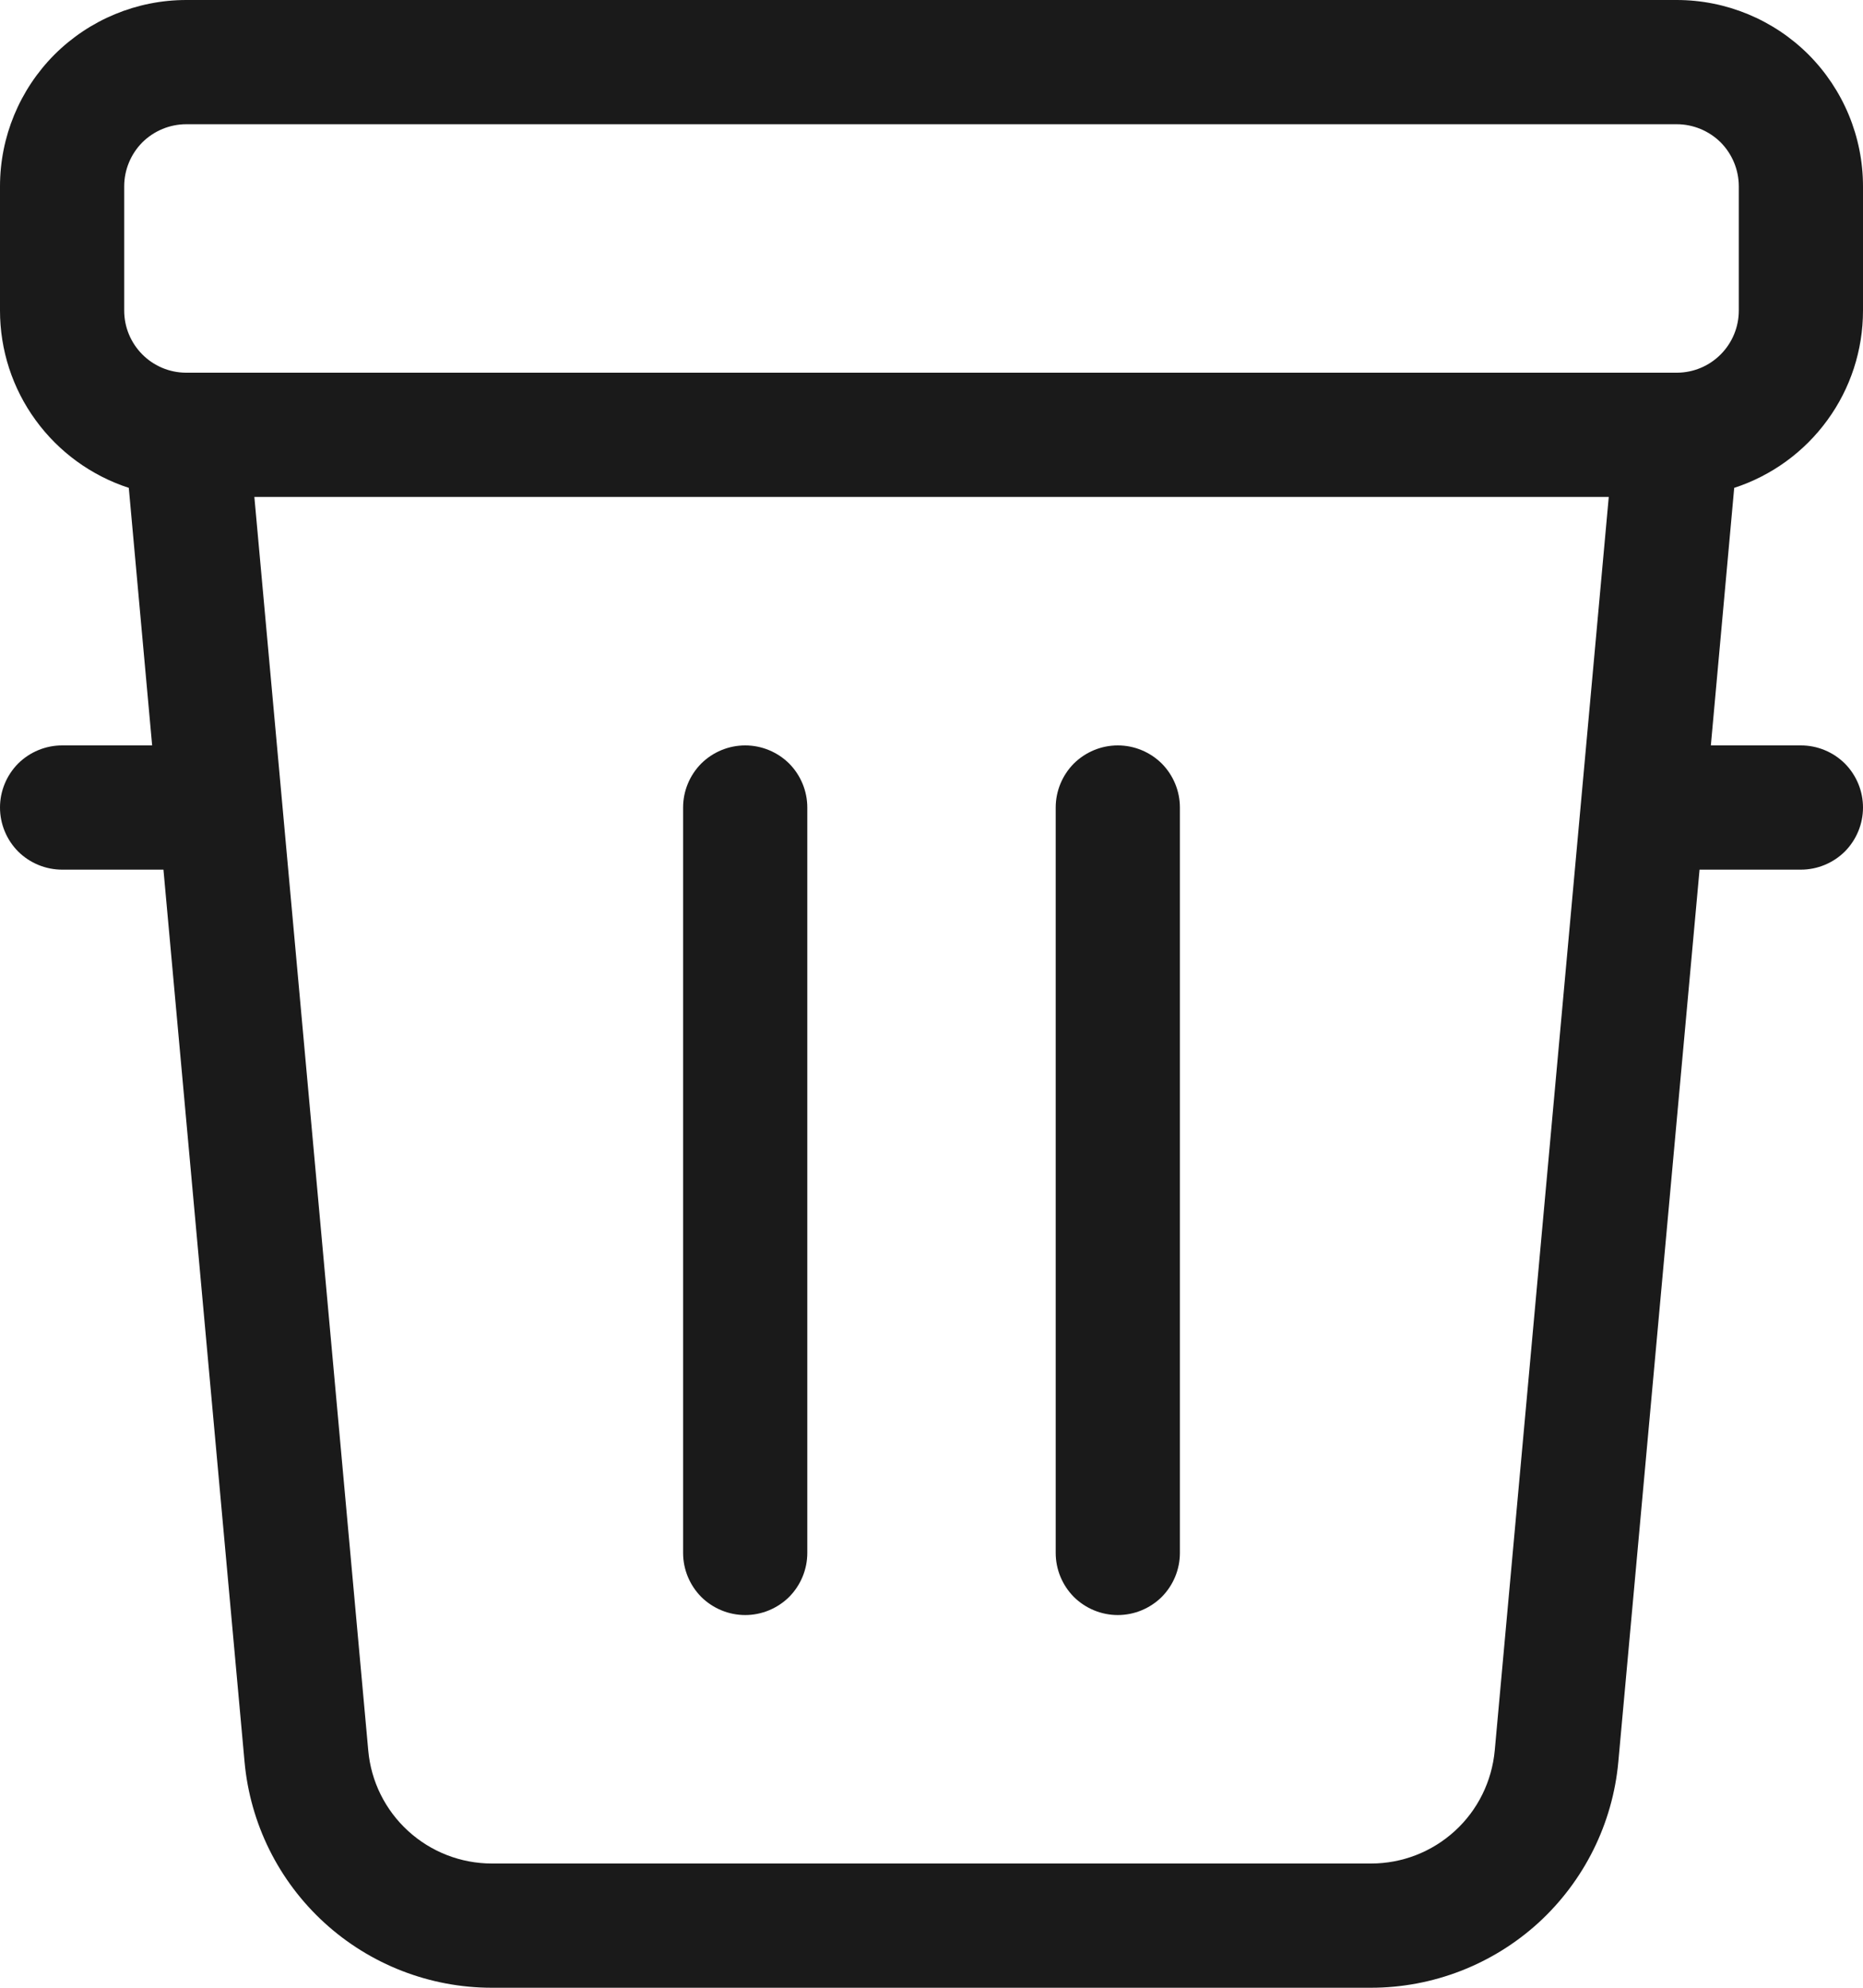
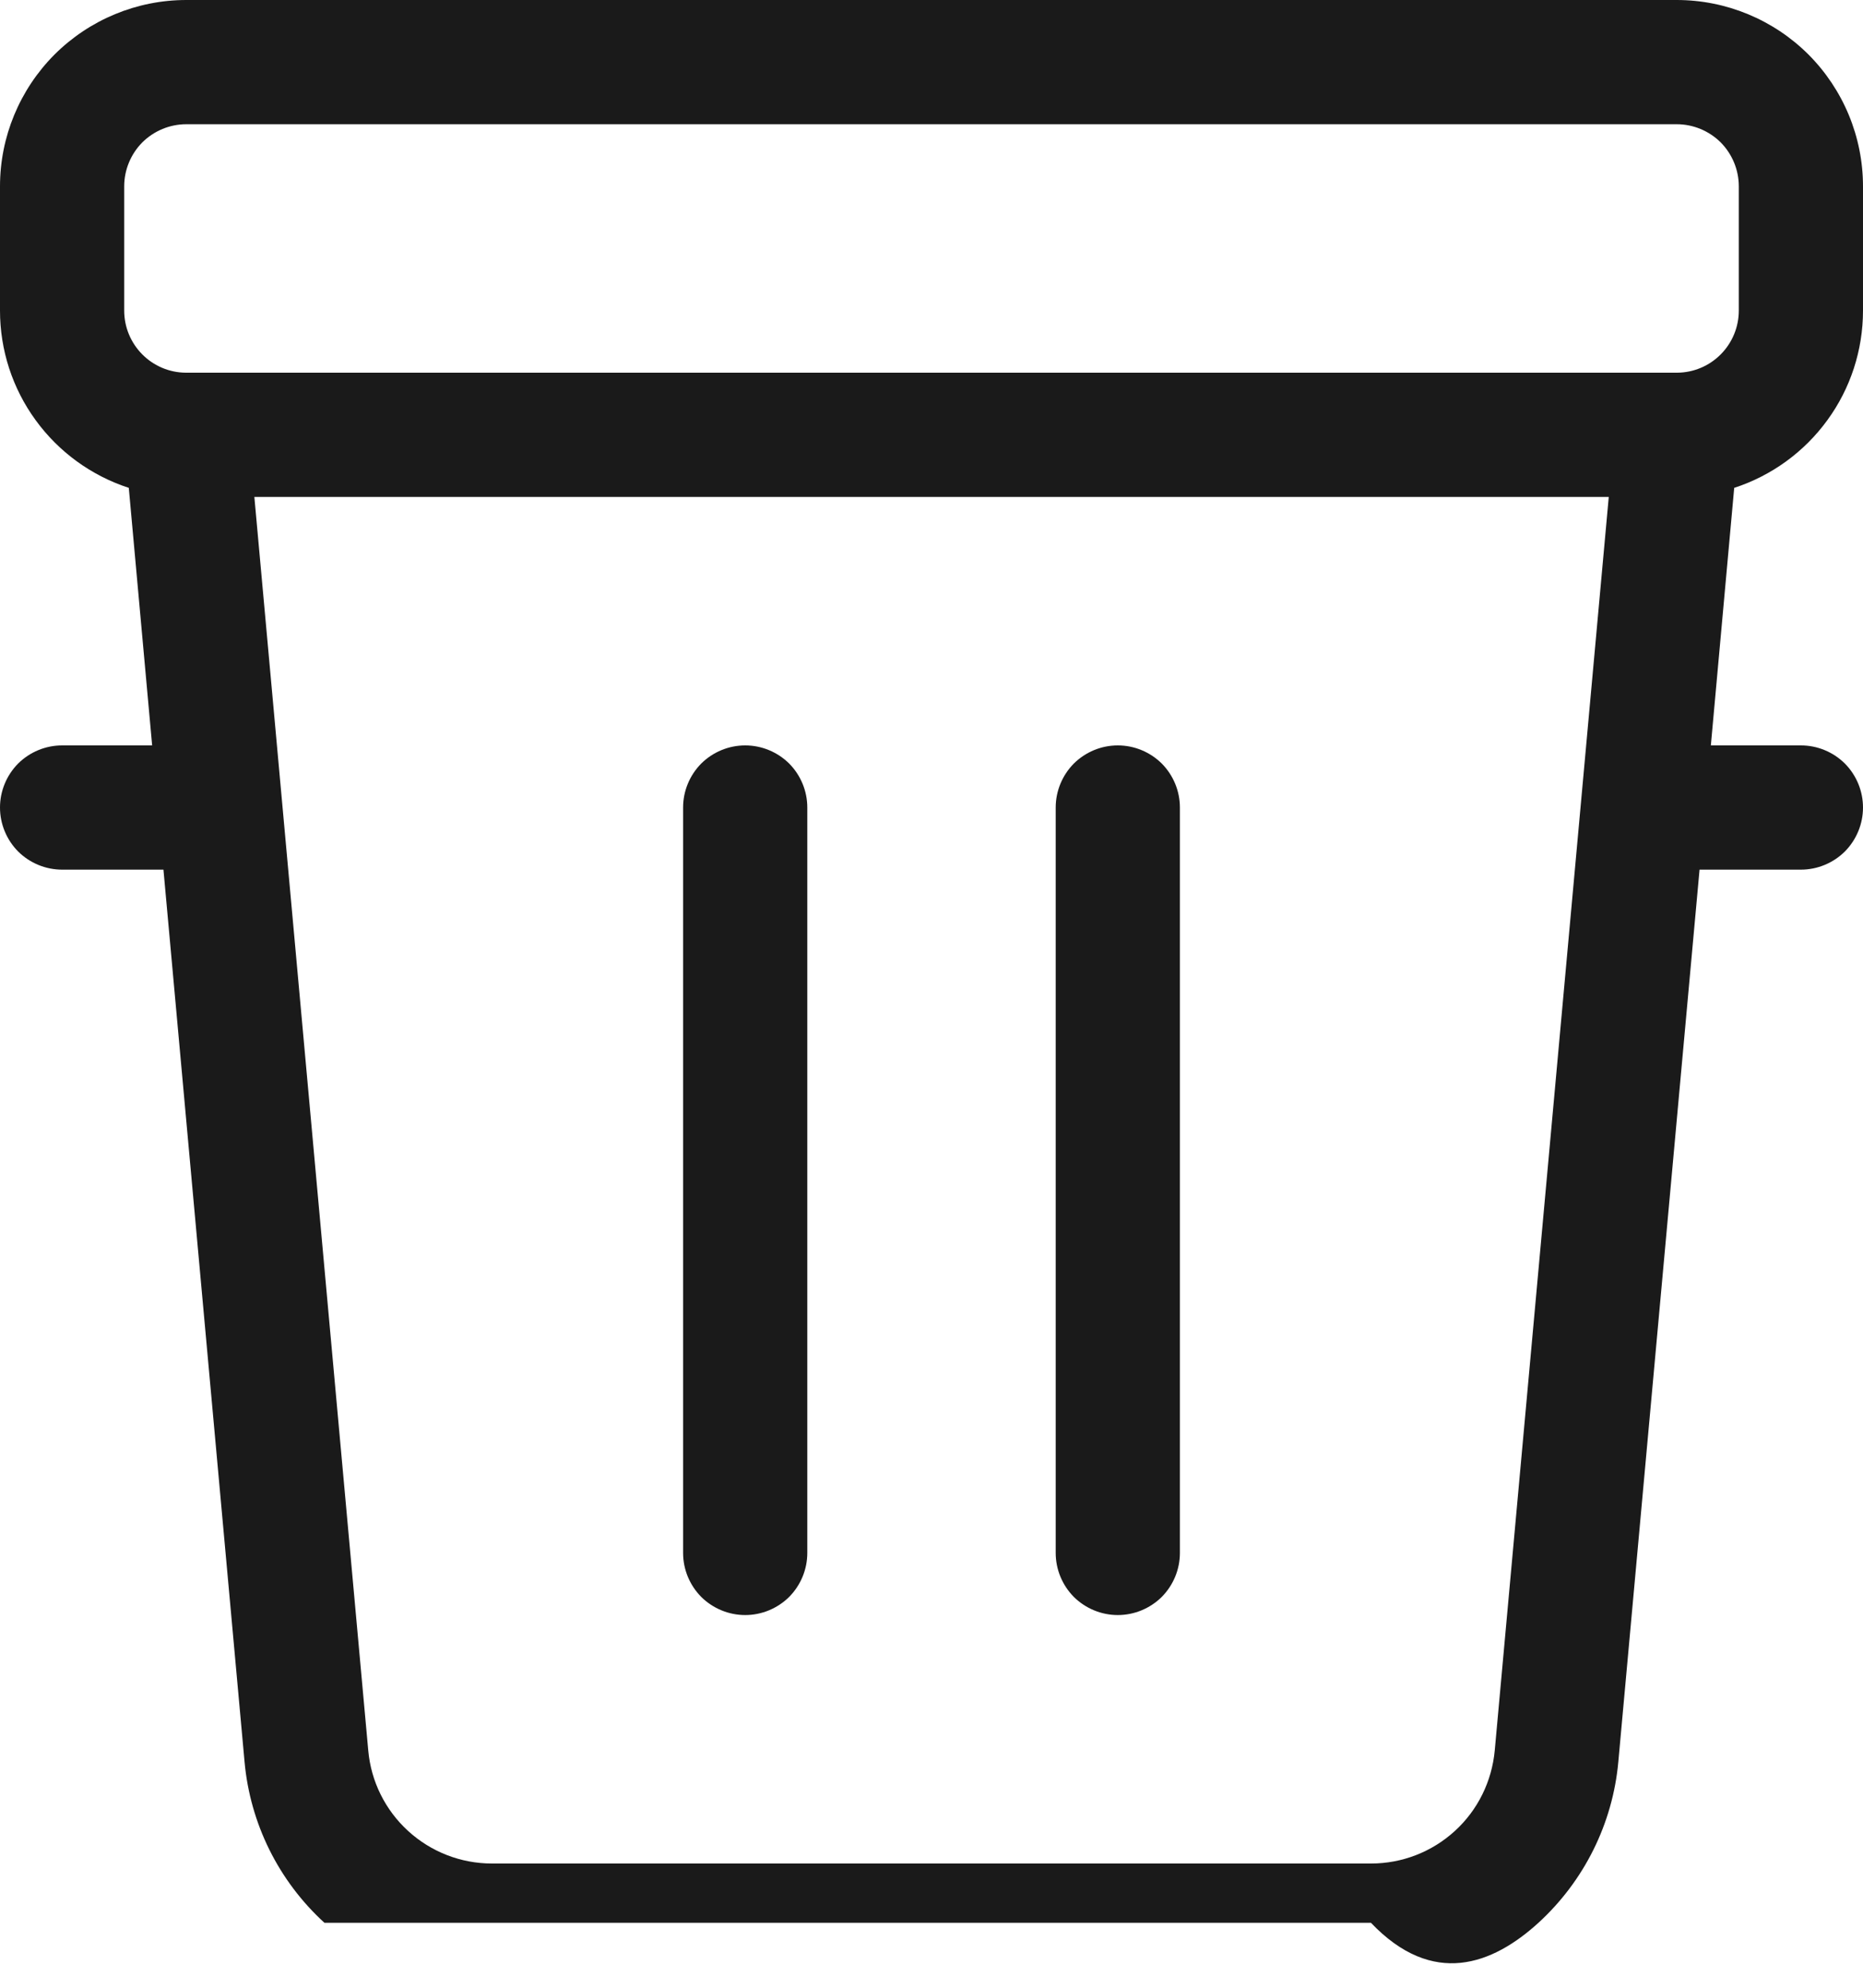
<svg xmlns="http://www.w3.org/2000/svg" fill="none" height="100%" overflow="visible" preserveAspectRatio="none" style="display: block;" viewBox="0 0 15 16" width="100%">
-   <path clip-rule="evenodd" d="M1.5 1C1.367 1 1.24 1.053 1.146 1.146C1.053 1.24 1 1.367 1 1.5V2.5C1 2.632 1.052 2.758 1.145 2.852C1.238 2.946 1.364 2.999 1.496 3H13.504C13.636 2.999 13.762 2.946 13.855 2.852C13.948 2.758 14 2.632 14 2.5V1.5C14 1.367 13.947 1.24 13.854 1.146C13.76 1.053 13.633 1 13.5 1H1.5ZM1.99524e-08 2.5C-5.16532e-05 2.817 0.1 3.126 0.287 3.382C0.473 3.638 0.736 3.829 1.037 3.927L1.225 6H0.5C0.367 6 0.24 6.053 0.146 6.146C0.053 6.24 1.99524e-08 6.367 1.99524e-08 6.5C1.99524e-08 6.633 0.053 6.76 0.146 6.854C0.24 6.947 0.367 7 0.5 7H1.316L1.969 14.181C2.014 14.678 2.243 15.14 2.612 15.477C2.98 15.813 3.461 16 3.96 16H11.038C11.537 16 12.018 15.813 12.387 15.477C12.755 15.14 12.985 14.678 13.03 14.181L13.684 7H14.5C14.633 7 14.76 6.947 14.854 6.854C14.947 6.76 15 6.633 15 6.5C15 6.367 14.947 6.24 14.854 6.146C14.76 6.053 14.633 6 14.5 6H13.775L13.963 3.927C14.264 3.829 14.527 3.638 14.713 3.382C14.9 3.126 15 2.817 15 2.5V1.5C15 1.102 14.842 0.721 14.561 0.439C14.279 0.158 13.898 0 13.5 0H1.5C1.102 0 0.721 0.158 0.439 0.439C0.158 0.721 1.99524e-08 1.102 1.99524e-08 1.5V2.5ZM2.965 14.09L2.048 4H12.953L12.035 14.09C12.012 14.339 11.898 14.57 11.714 14.738C11.529 14.907 11.289 15 11.039 15H3.961C3.711 15 3.471 14.907 3.286 14.738C3.102 14.57 2.987 14.339 2.965 14.09ZM6.5 6.5C6.5 6.367 6.447 6.24 6.354 6.146C6.26 6.053 6.133 6 6 6C5.867 6 5.74 6.053 5.646 6.146C5.553 6.24 5.5 6.367 5.5 6.5V12.5C5.5 12.633 5.553 12.76 5.646 12.854C5.74 12.947 5.867 13 6 13C6.133 13 6.26 12.947 6.354 12.854C6.447 12.76 6.5 12.633 6.5 12.5V6.5ZM9.5 6.5C9.5 6.367 9.447 6.24 9.354 6.146C9.26 6.053 9.133 6 9 6C8.867 6 8.74 6.053 8.646 6.146C8.553 6.24 8.5 6.367 8.5 6.5V12.5C8.5 12.633 8.553 12.76 8.646 12.854C8.74 12.947 8.867 13 9 13C9.133 13 9.26 12.947 9.354 12.854C9.447 12.76 9.5 12.633 9.5 12.5V6.5Z" fill="black" fill-opacity="0.898" fill-rule="evenodd" id="Vector" />
+   <path clip-rule="evenodd" d="M1.5 1C1.367 1 1.24 1.053 1.146 1.146C1.053 1.24 1 1.367 1 1.5V2.5C1 2.632 1.052 2.758 1.145 2.852C1.238 2.946 1.364 2.999 1.496 3H13.504C13.636 2.999 13.762 2.946 13.855 2.852C13.948 2.758 14 2.632 14 2.5V1.5C14 1.367 13.947 1.24 13.854 1.146C13.76 1.053 13.633 1 13.5 1H1.5ZM1.99524e-08 2.5C-5.16532e-05 2.817 0.1 3.126 0.287 3.382C0.473 3.638 0.736 3.829 1.037 3.927L1.225 6H0.5C0.367 6 0.24 6.053 0.146 6.146C0.053 6.24 1.99524e-08 6.367 1.99524e-08 6.5C1.99524e-08 6.633 0.053 6.76 0.146 6.854C0.24 6.947 0.367 7 0.5 7H1.316L1.969 14.181C2.014 14.678 2.243 15.14 2.612 15.477H11.038C11.537 16 12.018 15.813 12.387 15.477C12.755 15.14 12.985 14.678 13.03 14.181L13.684 7H14.5C14.633 7 14.76 6.947 14.854 6.854C14.947 6.76 15 6.633 15 6.5C15 6.367 14.947 6.24 14.854 6.146C14.76 6.053 14.633 6 14.5 6H13.775L13.963 3.927C14.264 3.829 14.527 3.638 14.713 3.382C14.9 3.126 15 2.817 15 2.5V1.5C15 1.102 14.842 0.721 14.561 0.439C14.279 0.158 13.898 0 13.5 0H1.5C1.102 0 0.721 0.158 0.439 0.439C0.158 0.721 1.99524e-08 1.102 1.99524e-08 1.5V2.5ZM2.965 14.09L2.048 4H12.953L12.035 14.09C12.012 14.339 11.898 14.57 11.714 14.738C11.529 14.907 11.289 15 11.039 15H3.961C3.711 15 3.471 14.907 3.286 14.738C3.102 14.57 2.987 14.339 2.965 14.09ZM6.5 6.5C6.5 6.367 6.447 6.24 6.354 6.146C6.26 6.053 6.133 6 6 6C5.867 6 5.74 6.053 5.646 6.146C5.553 6.24 5.5 6.367 5.5 6.5V12.5C5.5 12.633 5.553 12.76 5.646 12.854C5.74 12.947 5.867 13 6 13C6.133 13 6.26 12.947 6.354 12.854C6.447 12.76 6.5 12.633 6.5 12.5V6.5ZM9.5 6.5C9.5 6.367 9.447 6.24 9.354 6.146C9.26 6.053 9.133 6 9 6C8.867 6 8.74 6.053 8.646 6.146C8.553 6.24 8.5 6.367 8.5 6.5V12.5C8.5 12.633 8.553 12.76 8.646 12.854C8.74 12.947 8.867 13 9 13C9.133 13 9.26 12.947 9.354 12.854C9.447 12.76 9.5 12.633 9.5 12.5V6.5Z" fill="black" fill-opacity="0.898" fill-rule="evenodd" id="Vector" />
</svg>